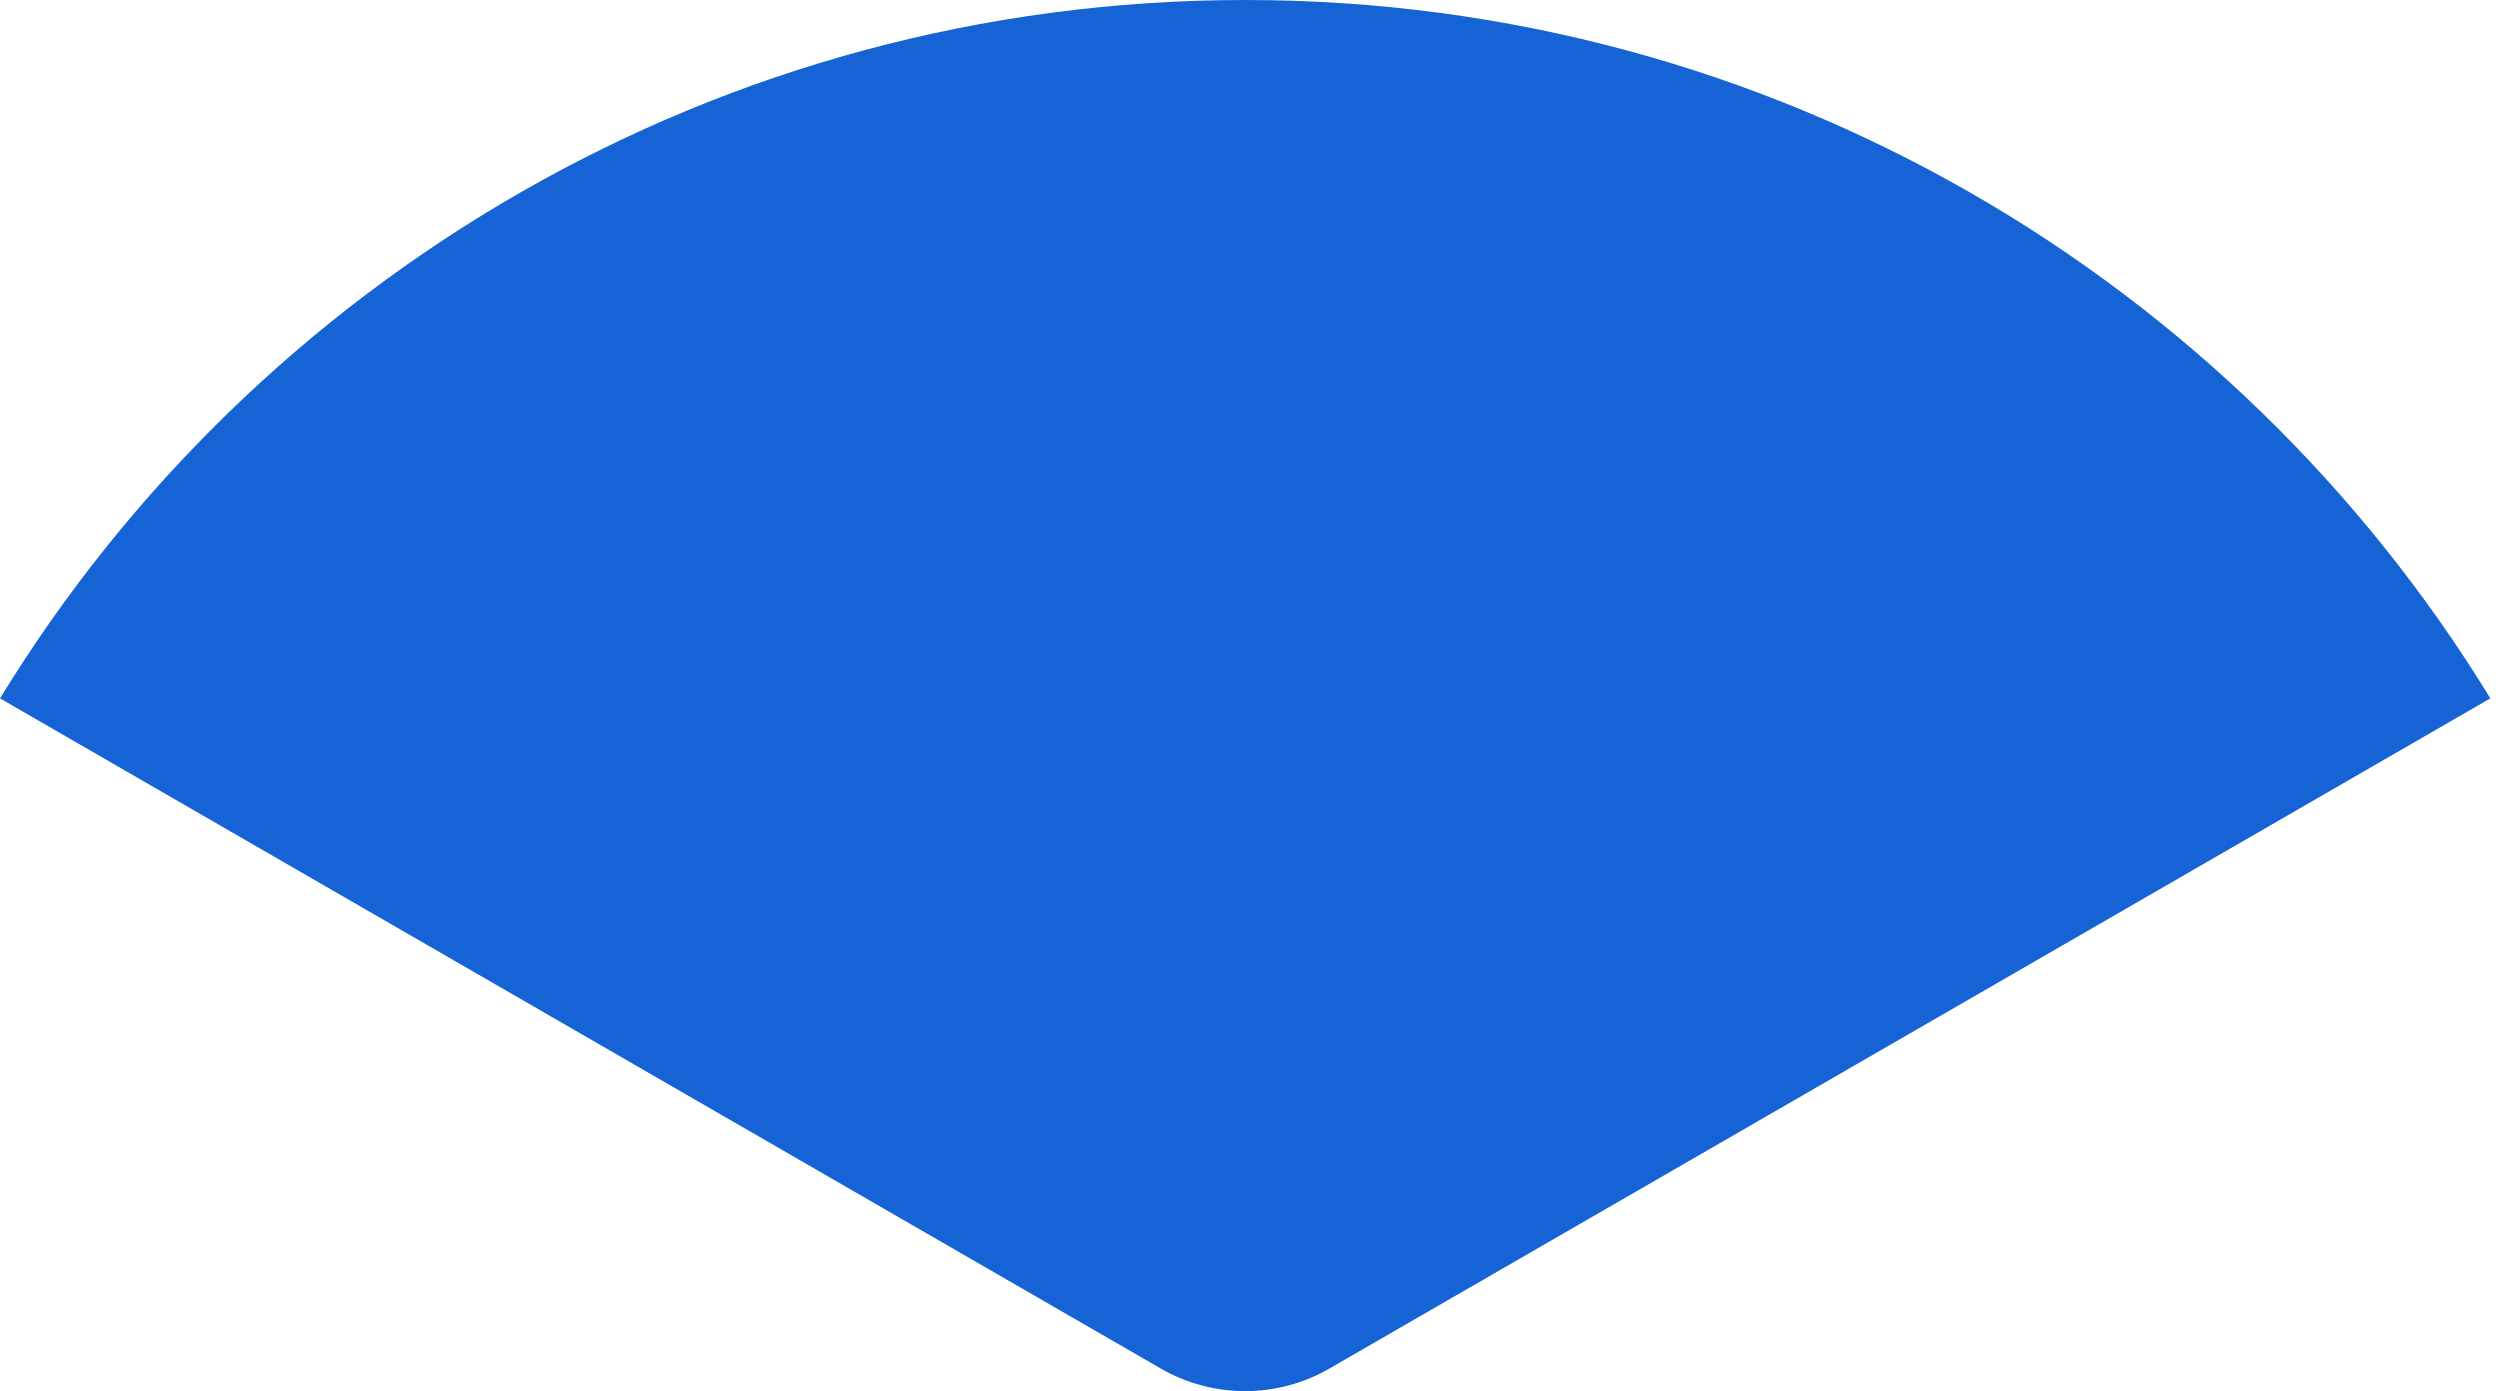
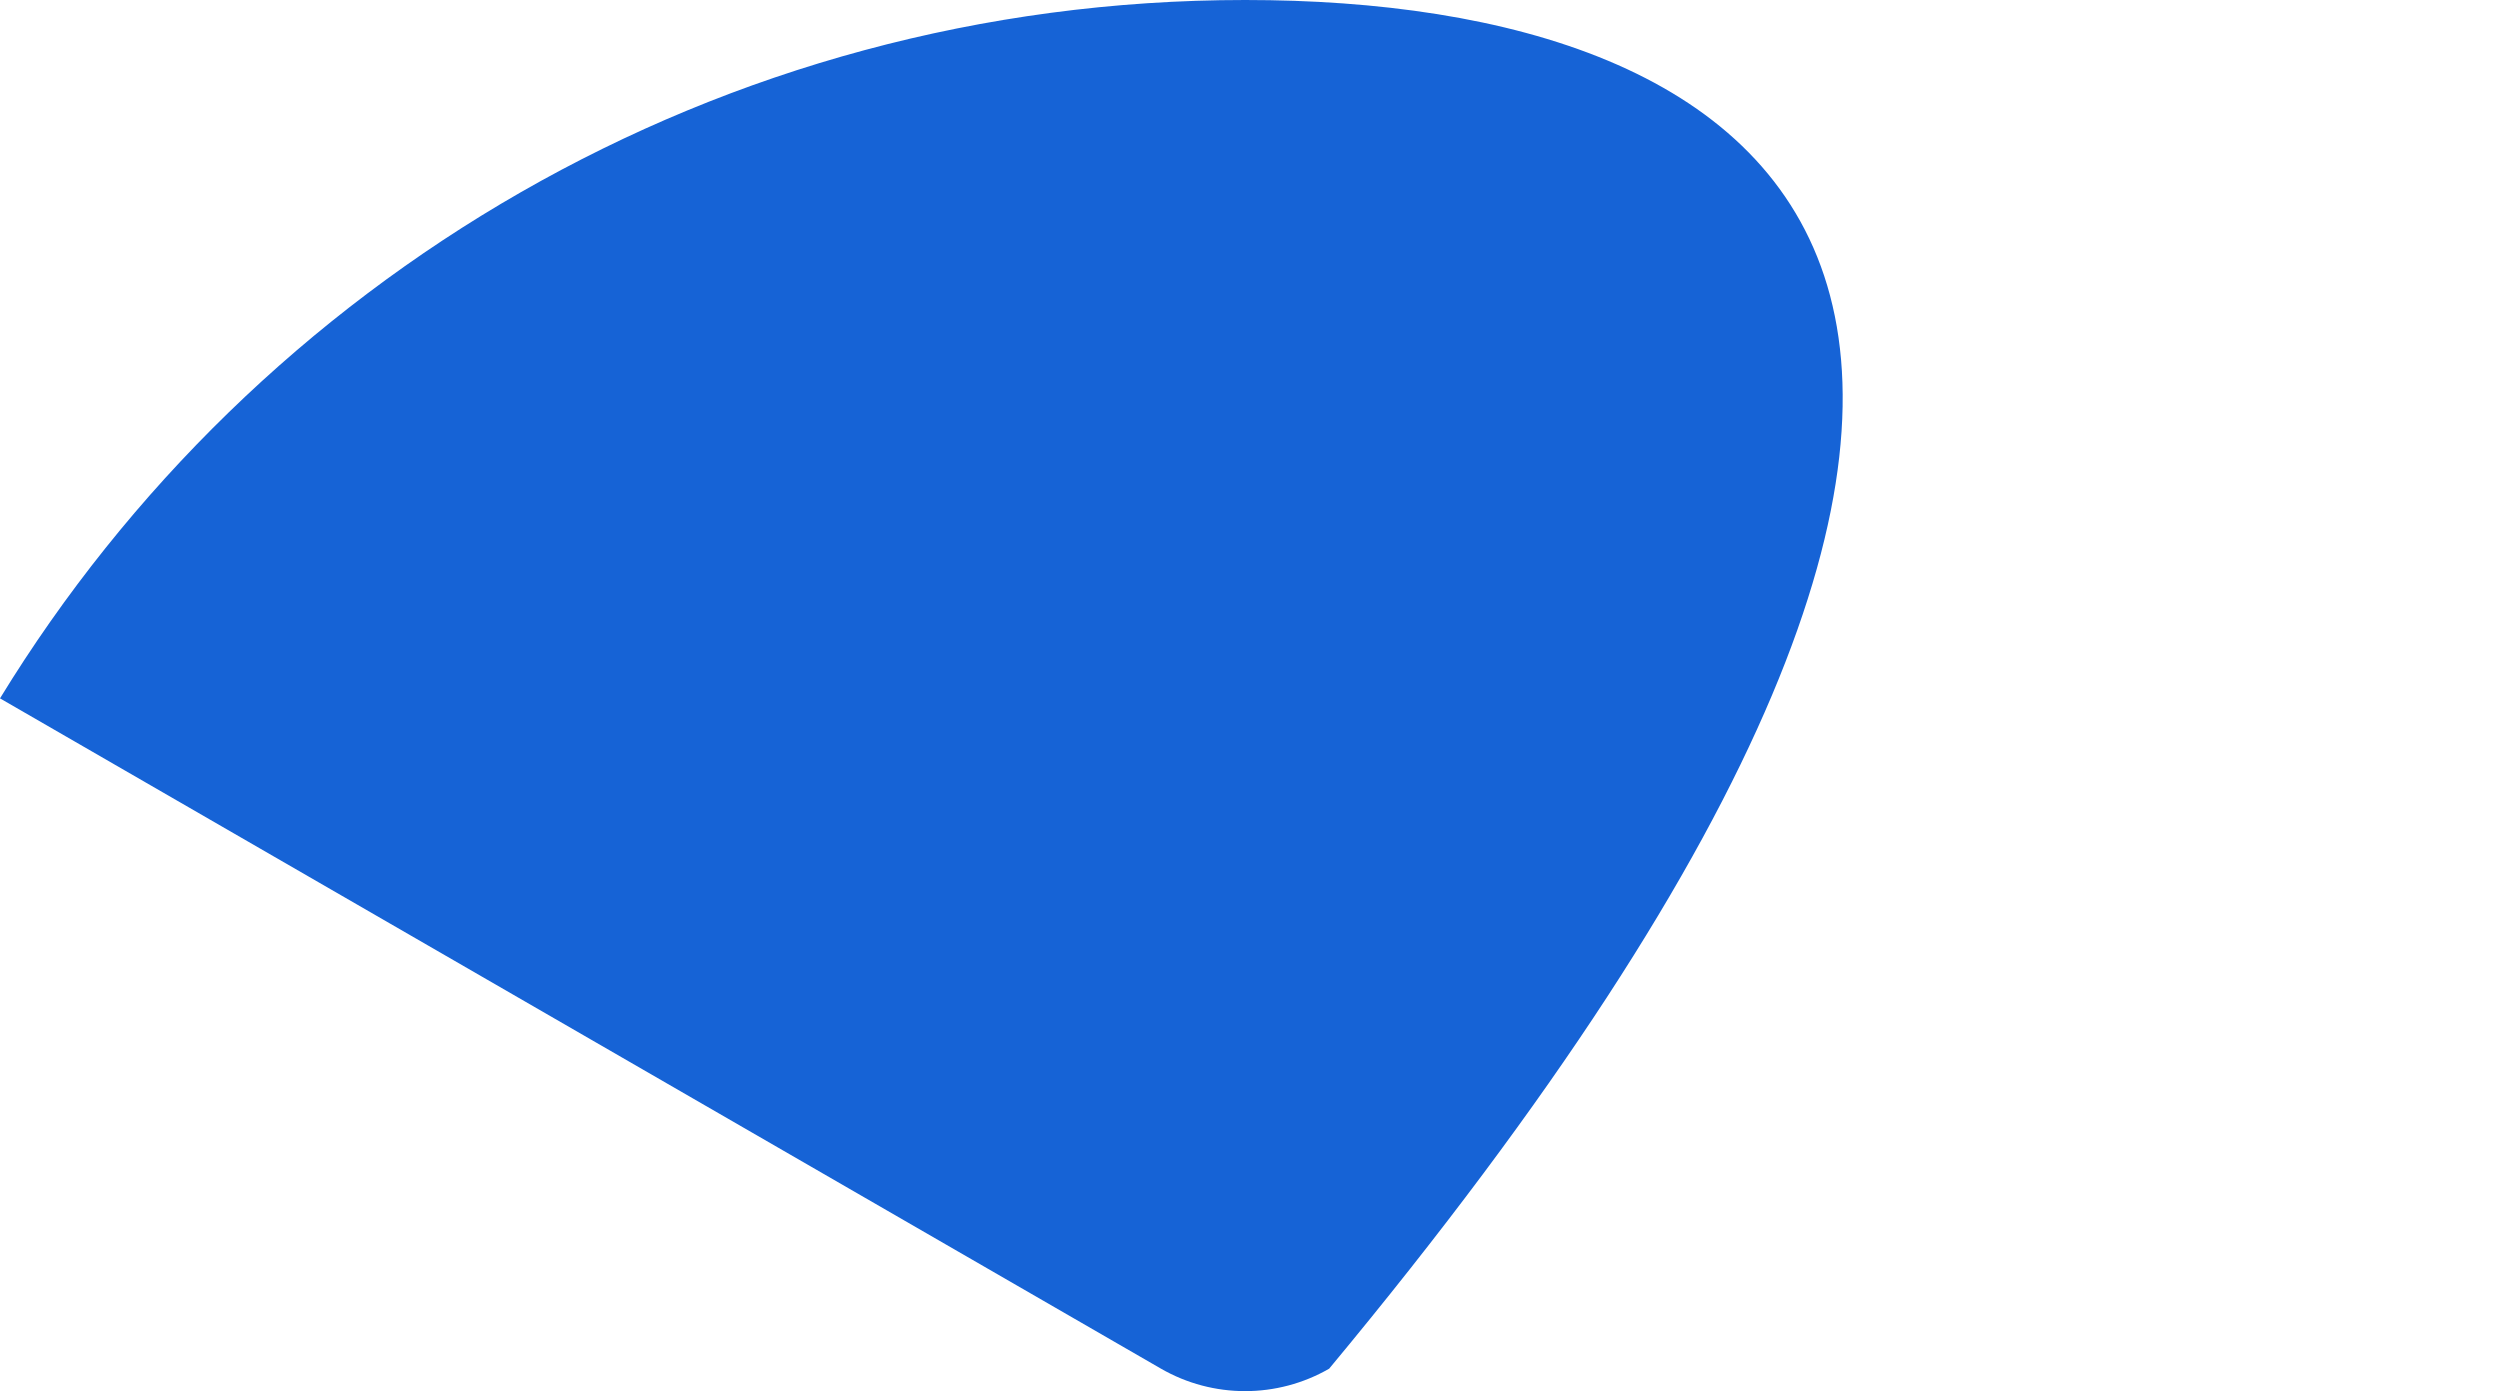
<svg xmlns="http://www.w3.org/2000/svg" width="124" height="69" viewBox="0 0 124 69" fill="none">
-   <path d="M65.926 67.887L123.521 34.639C110.814 13.86 87.903 3.8147e-05 61.761 3.8147e-05C35.619 3.8147e-05 12.716 13.86 0 34.639L57.587 67.887C60.165 69.371 63.35 69.371 65.926 67.887Z" fill="#1663D6" />
+   <path d="M65.926 67.887C110.814 13.86 87.903 3.8147e-05 61.761 3.8147e-05C35.619 3.8147e-05 12.716 13.86 0 34.639L57.587 67.887C60.165 69.371 63.35 69.371 65.926 67.887Z" fill="#1663D6" />
</svg>